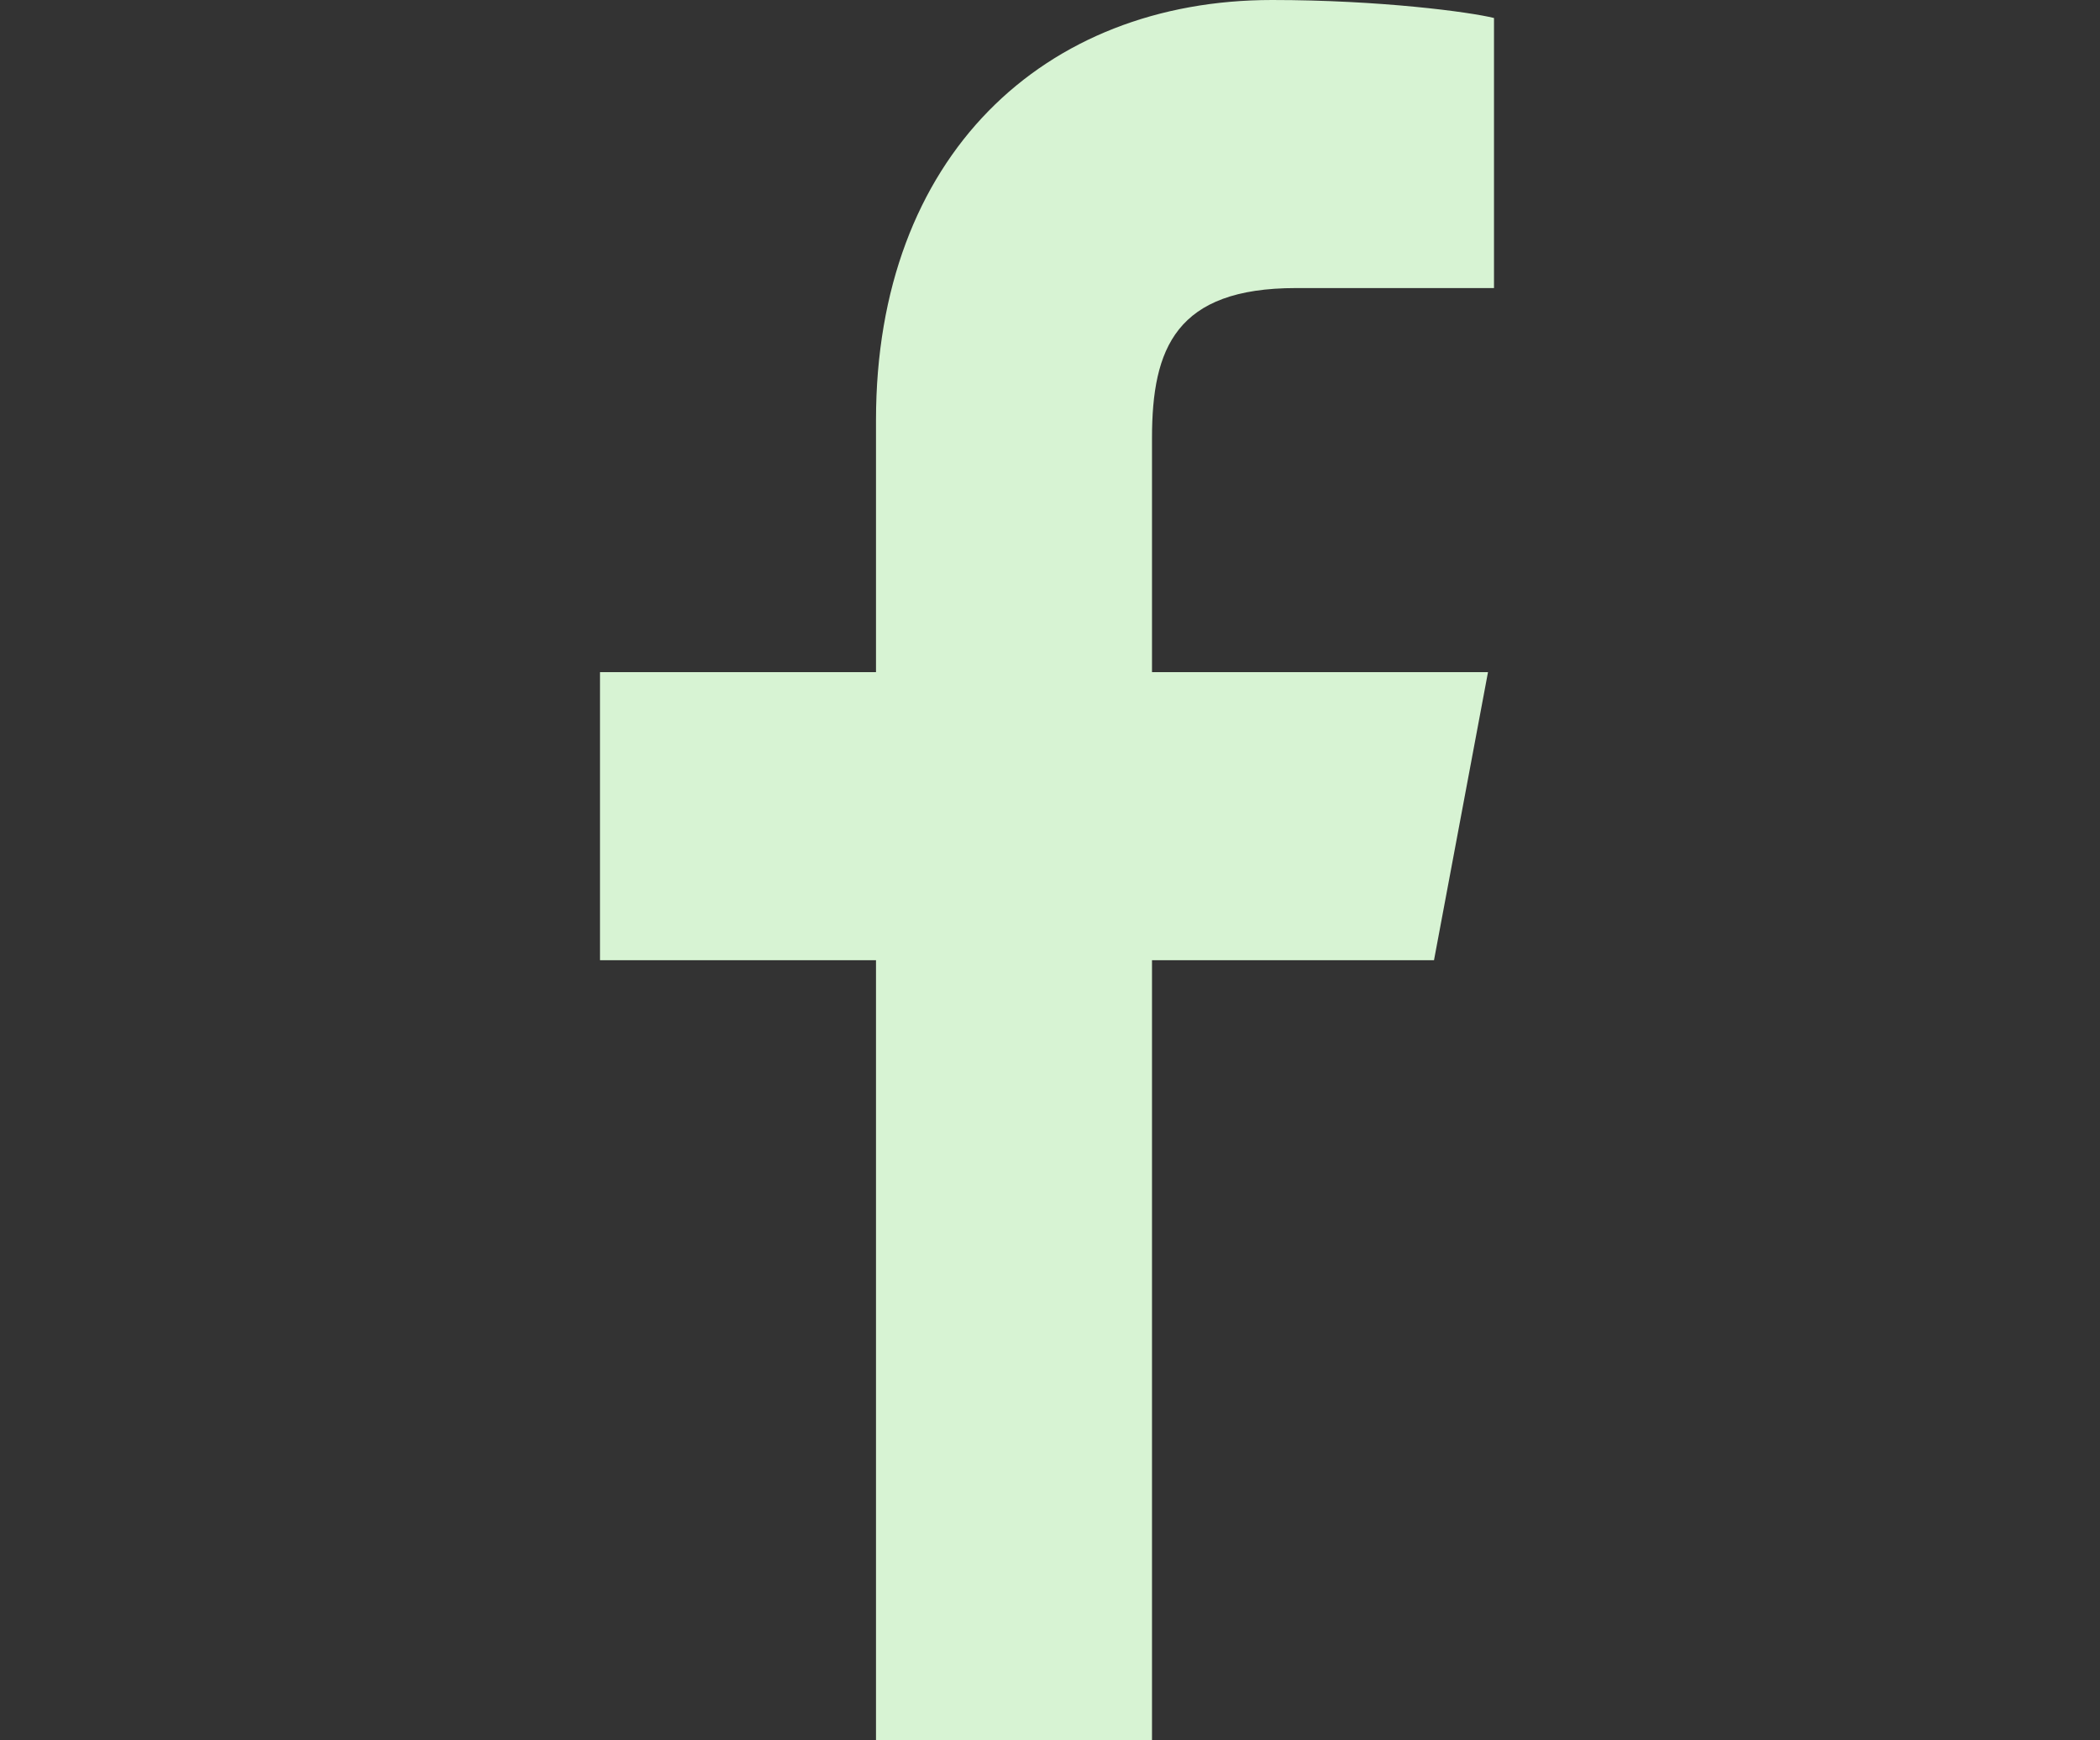
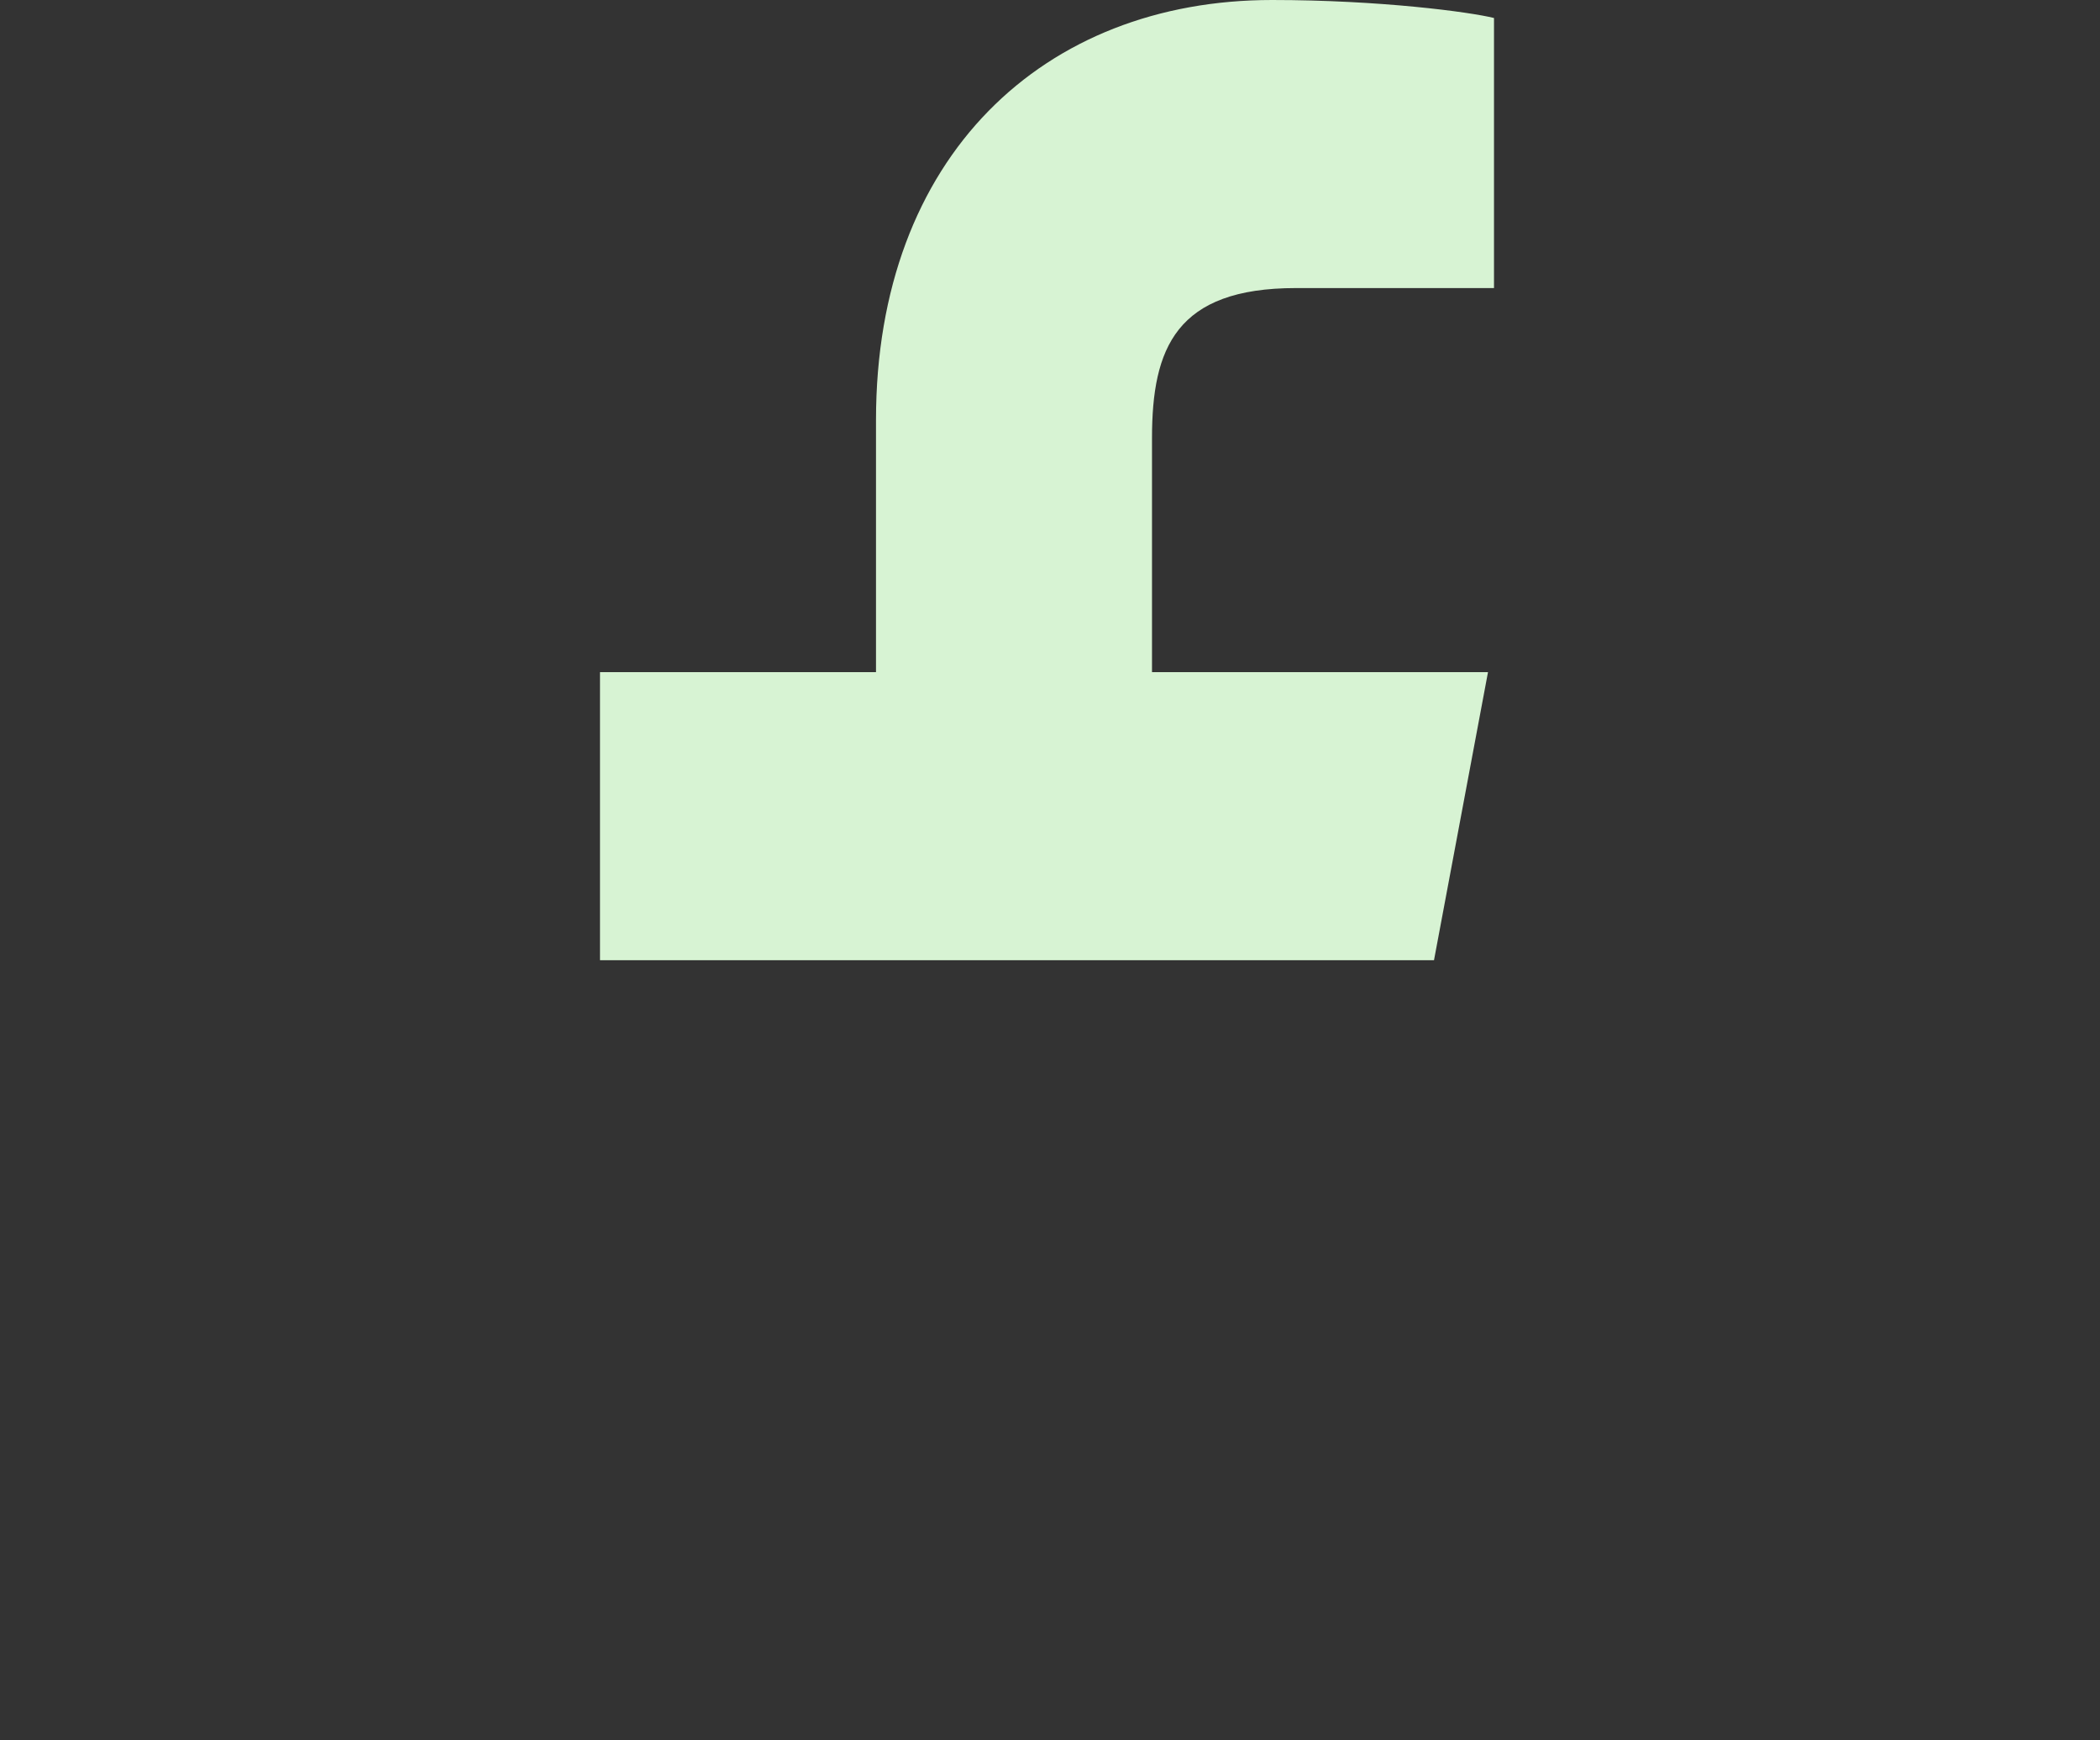
<svg xmlns="http://www.w3.org/2000/svg" version="1.1" id="Layer_1" x="0px" y="0px" viewBox="0 0 35 29" style="enable-background:new 0 0 35 29;" xml:space="preserve">
  <rect x="0" y="0" width="35" height="29" fill="#333333" stroke="none" />
  <style type="text/css">
	.st0{fill-rule:evenodd;clip-rule:evenodd;fill:#D7F3D3;}
</style>
  <g id="Facebook_1_">
-     <path class="st0" d="M19.2,7.3v3.9h5.6L23.9,16h-4.7v13h-4.6V16H10v-4.8h4.6V7c0-4.4,2.8-7,6.6-7c1.8,0,3.3,0.2,3.7,0.3v4.5l-3.3,0   C19.6,4.8,19.2,5.8,19.2,7.3z" />
+     <path class="st0" d="M19.2,7.3v3.9h5.6L23.9,16h-4.7v13V16H10v-4.8h4.6V7c0-4.4,2.8-7,6.6-7c1.8,0,3.3,0.2,3.7,0.3v4.5l-3.3,0   C19.6,4.8,19.2,5.8,19.2,7.3z" />
  </g>
</svg>